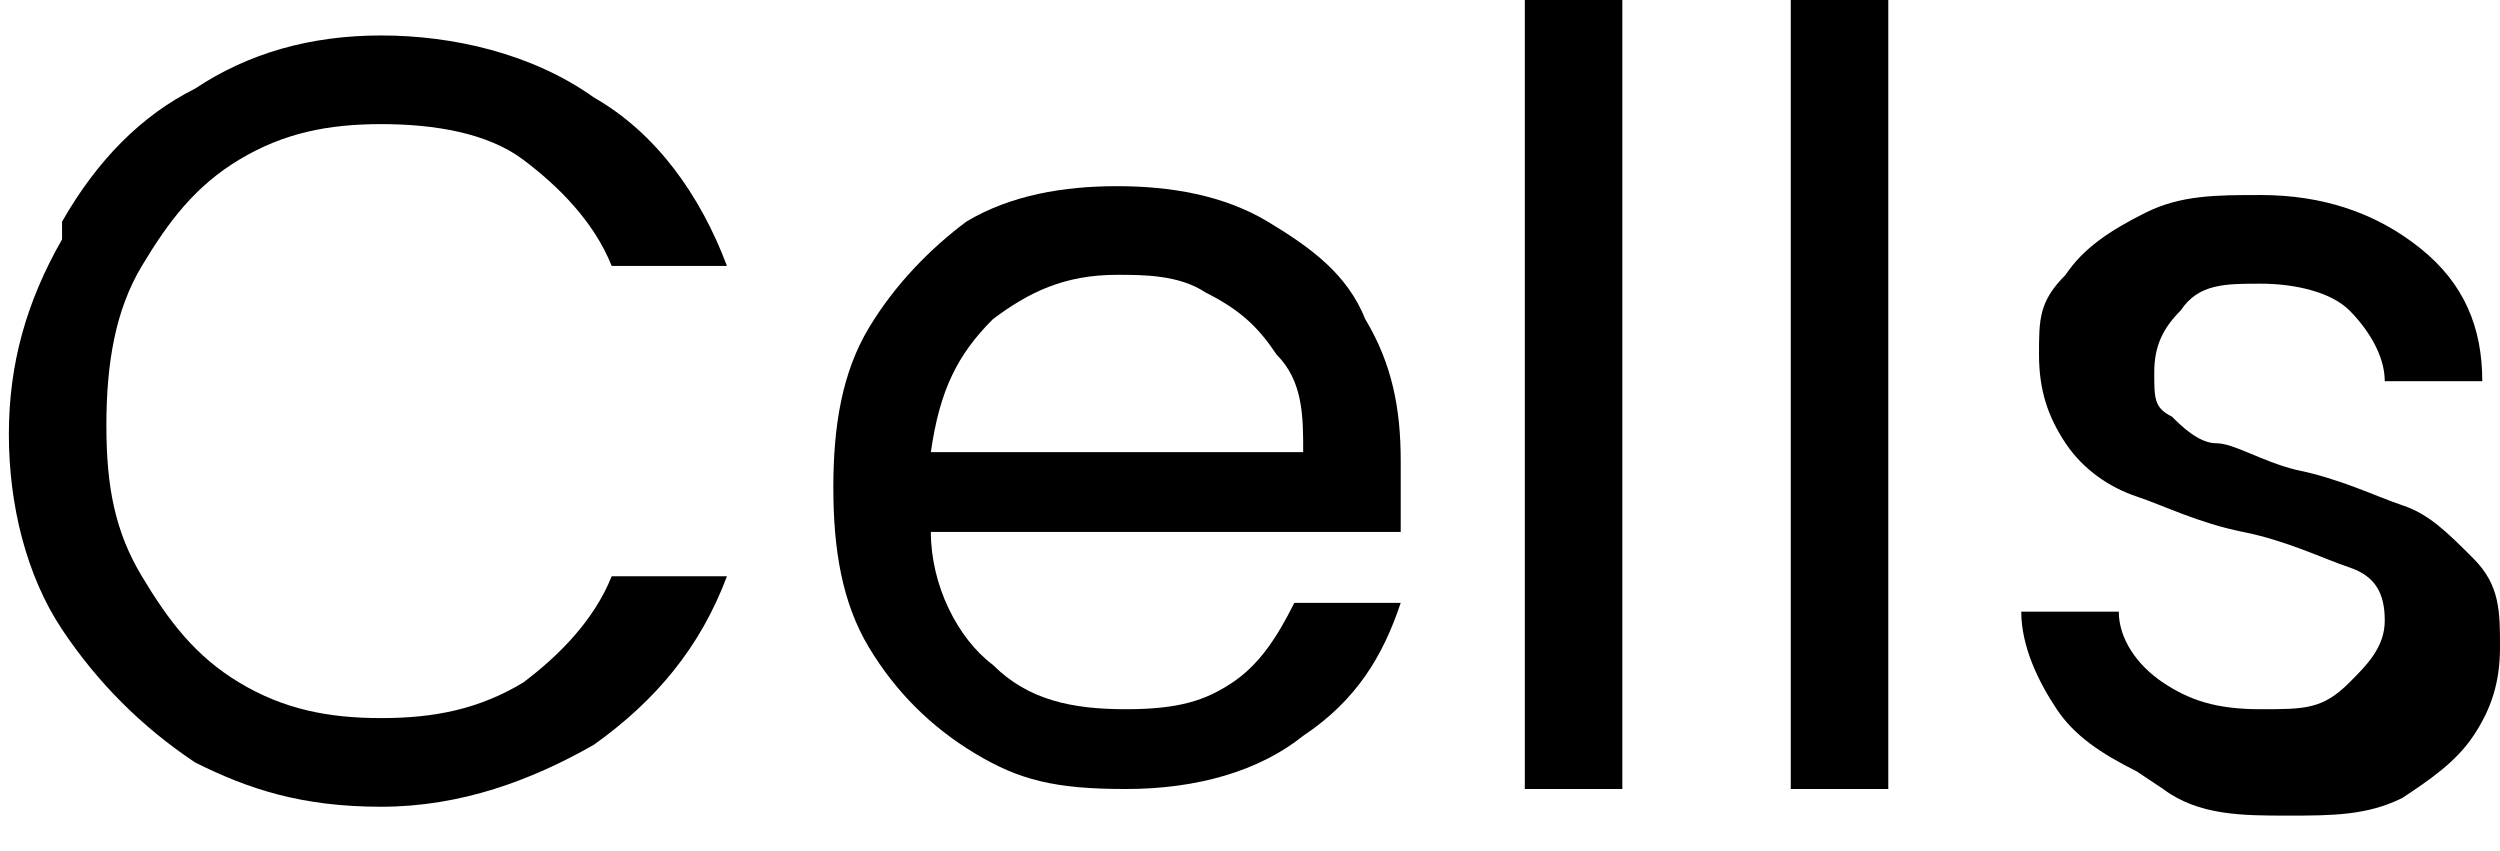
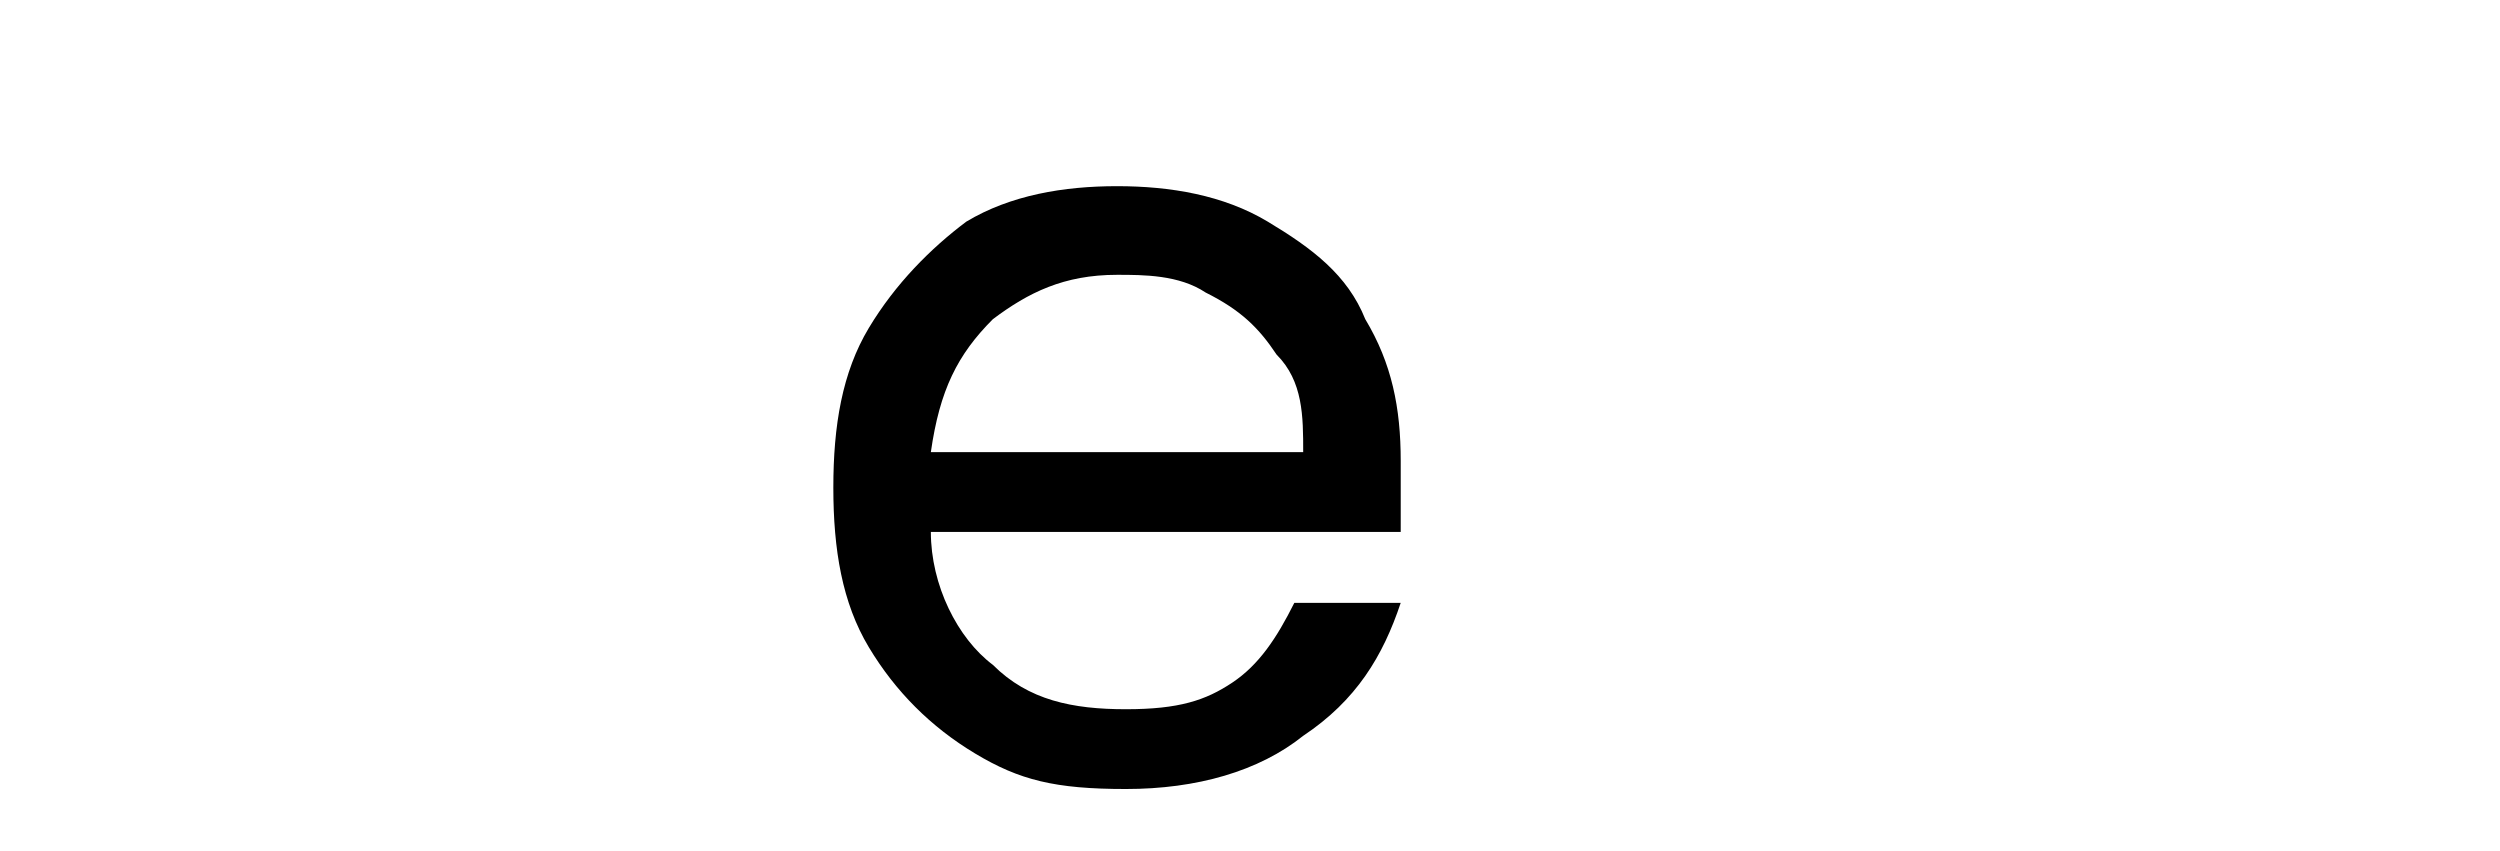
<svg xmlns="http://www.w3.org/2000/svg" id="Layer_1" version="1.1" viewBox="0 0 28.2 9.6">
  <defs>
    <style>
      .st0 {
        isolation: isolate;
      }
    </style>
  </defs>
  <g class="st0">
    <g class="st0">
      <g class="st0">
-         <path d="M.7,2.5c.4-.7.9-1.2,1.5-1.5.6-.4,1.3-.6,2.1-.6s1.7.2,2.4.7c.7.4,1.2,1.1,1.5,1.9h-1.3c-.2-.5-.6-.9-1-1.2-.4-.3-1-.4-1.6-.4s-1.1.1-1.6.4c-.5.3-.8.7-1.1,1.2-.3.5-.4,1.1-.4,1.8s.1,1.2.4,1.7c.3.5.6.9,1.1,1.2.5.3,1,.4,1.6.4s1.1-.1,1.6-.4c.4-.3.8-.7,1-1.2h1.3c-.3.8-.8,1.4-1.5,1.9-.7.4-1.5.7-2.4.7s-1.5-.2-2.1-.5c-.6-.4-1.1-.9-1.5-1.5-.4-.6-.6-1.4-.6-2.2s.2-1.5.6-2.2Z" />
        <path d="M15.8,6h-5.3c0,.6.3,1.2.7,1.5.4.4.9.5,1.5.5s.9-.1,1.2-.3c.3-.2.5-.5.7-.9h1.2c-.2.6-.5,1.1-1.1,1.5-.5.4-1.2.6-2,.6s-1.2-.1-1.7-.4c-.5-.3-.9-.7-1.2-1.2-.3-.5-.4-1.1-.4-1.8s.1-1.3.4-1.8.7-.9,1.1-1.2c.5-.3,1.1-.4,1.7-.4s1.2.1,1.7.4c.5.3.9.6,1.1,1.1.3.5.4,1,.4,1.6s0,.4,0,.7ZM14.4,4c-.2-.3-.4-.5-.8-.7-.3-.2-.7-.2-1-.2-.6,0-1,.2-1.4.5-.4.4-.6.8-.7,1.5h4.2c0-.4,0-.8-.3-1.1Z" />
-         <path d="M18.3,0v8.9h-1.1V0h1.1Z" />
-         <path d="M21.3,0v8.9h-1.1V0h1.1Z" />
-         <path d="M24.1,8.7c-.4-.2-.7-.4-.9-.7-.2-.3-.4-.7-.4-1.1h1.1c0,.3.2.6.5.8s.6.3,1.1.3.7,0,1-.3c.2-.2.4-.4.4-.7s-.1-.5-.4-.6c-.3-.1-.7-.3-1.2-.4-.5-.1-.9-.3-1.2-.4-.3-.1-.6-.3-.8-.6-.2-.3-.3-.6-.3-1s0-.6.3-.9c.2-.3.5-.5.9-.7.4-.2.8-.2,1.3-.2.7,0,1.3.2,1.8.6s.7.9.7,1.5h-1.1c0-.3-.2-.6-.4-.8s-.6-.3-1-.3-.7,0-.9.3c-.2.2-.3.4-.3.7s0,.4.2.5c.1.1.3.3.5.3s.5.2.9.3c.5.1.9.3,1.2.4s.5.3.8.6.3.6.3,1c0,.4-.1.7-.3,1-.2.3-.5.5-.8.7-.4.2-.8.2-1.3.2s-1,0-1.4-.3Z" />
      </g>
    </g>
  </g>
</svg>